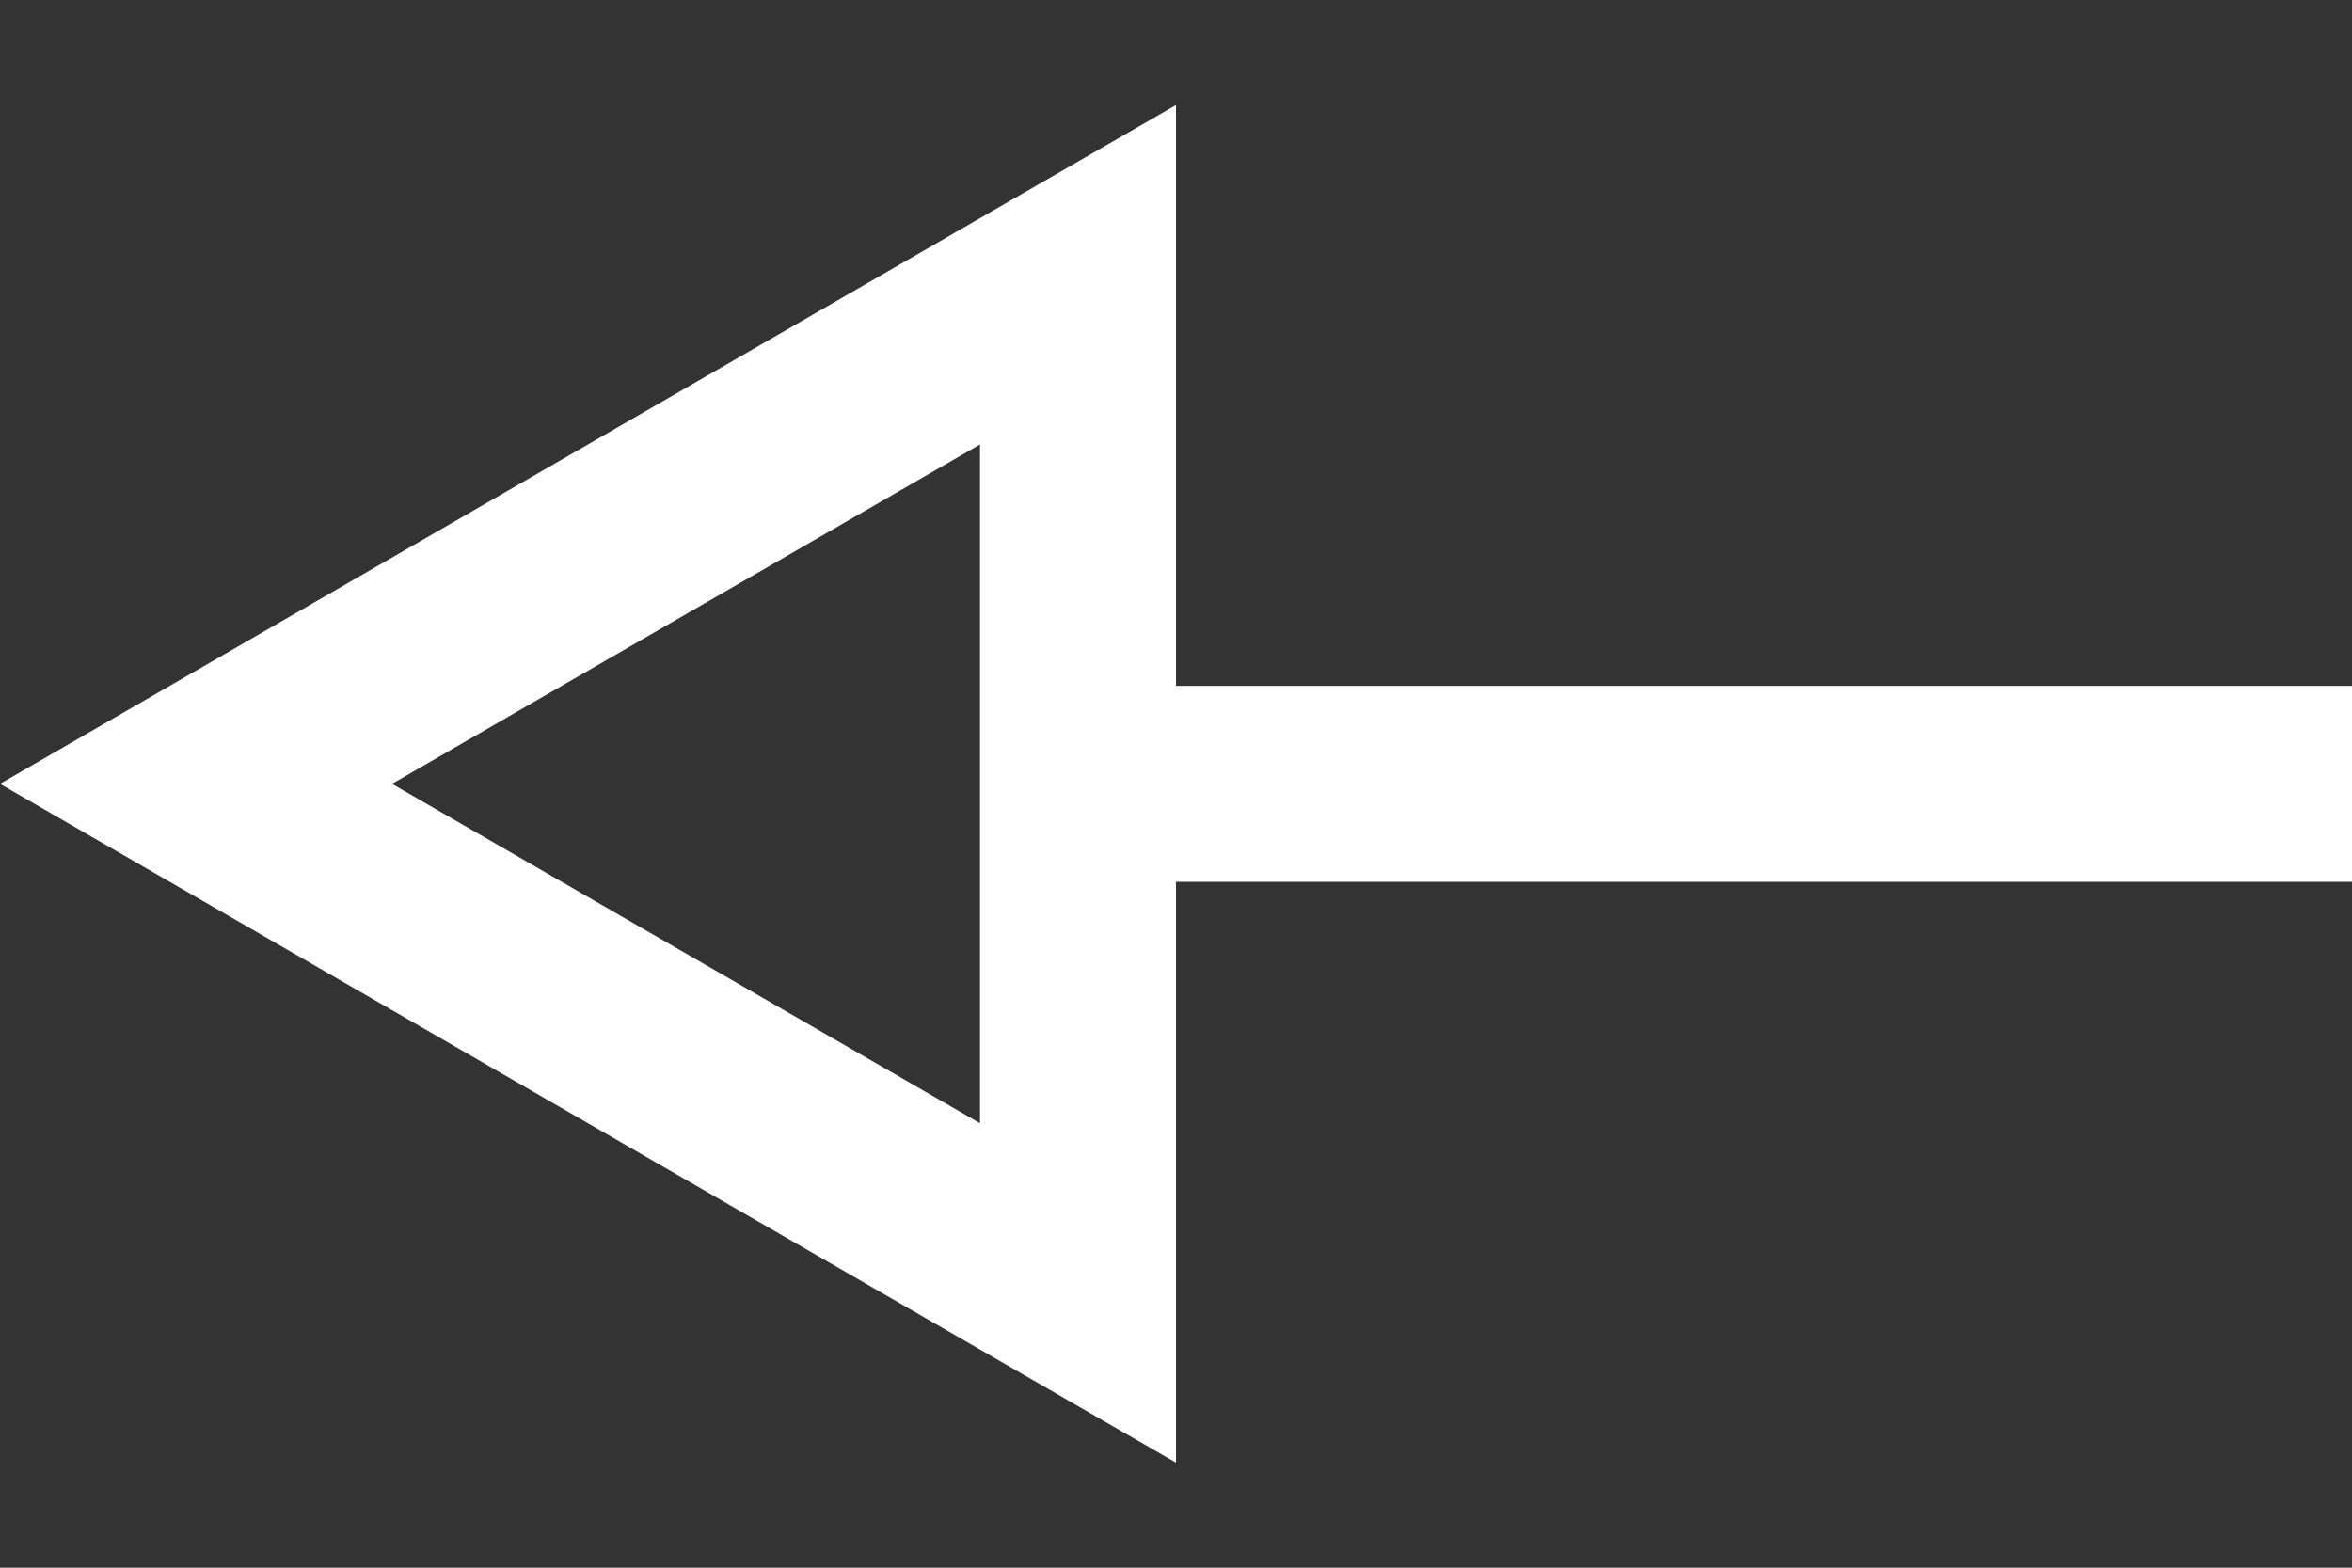
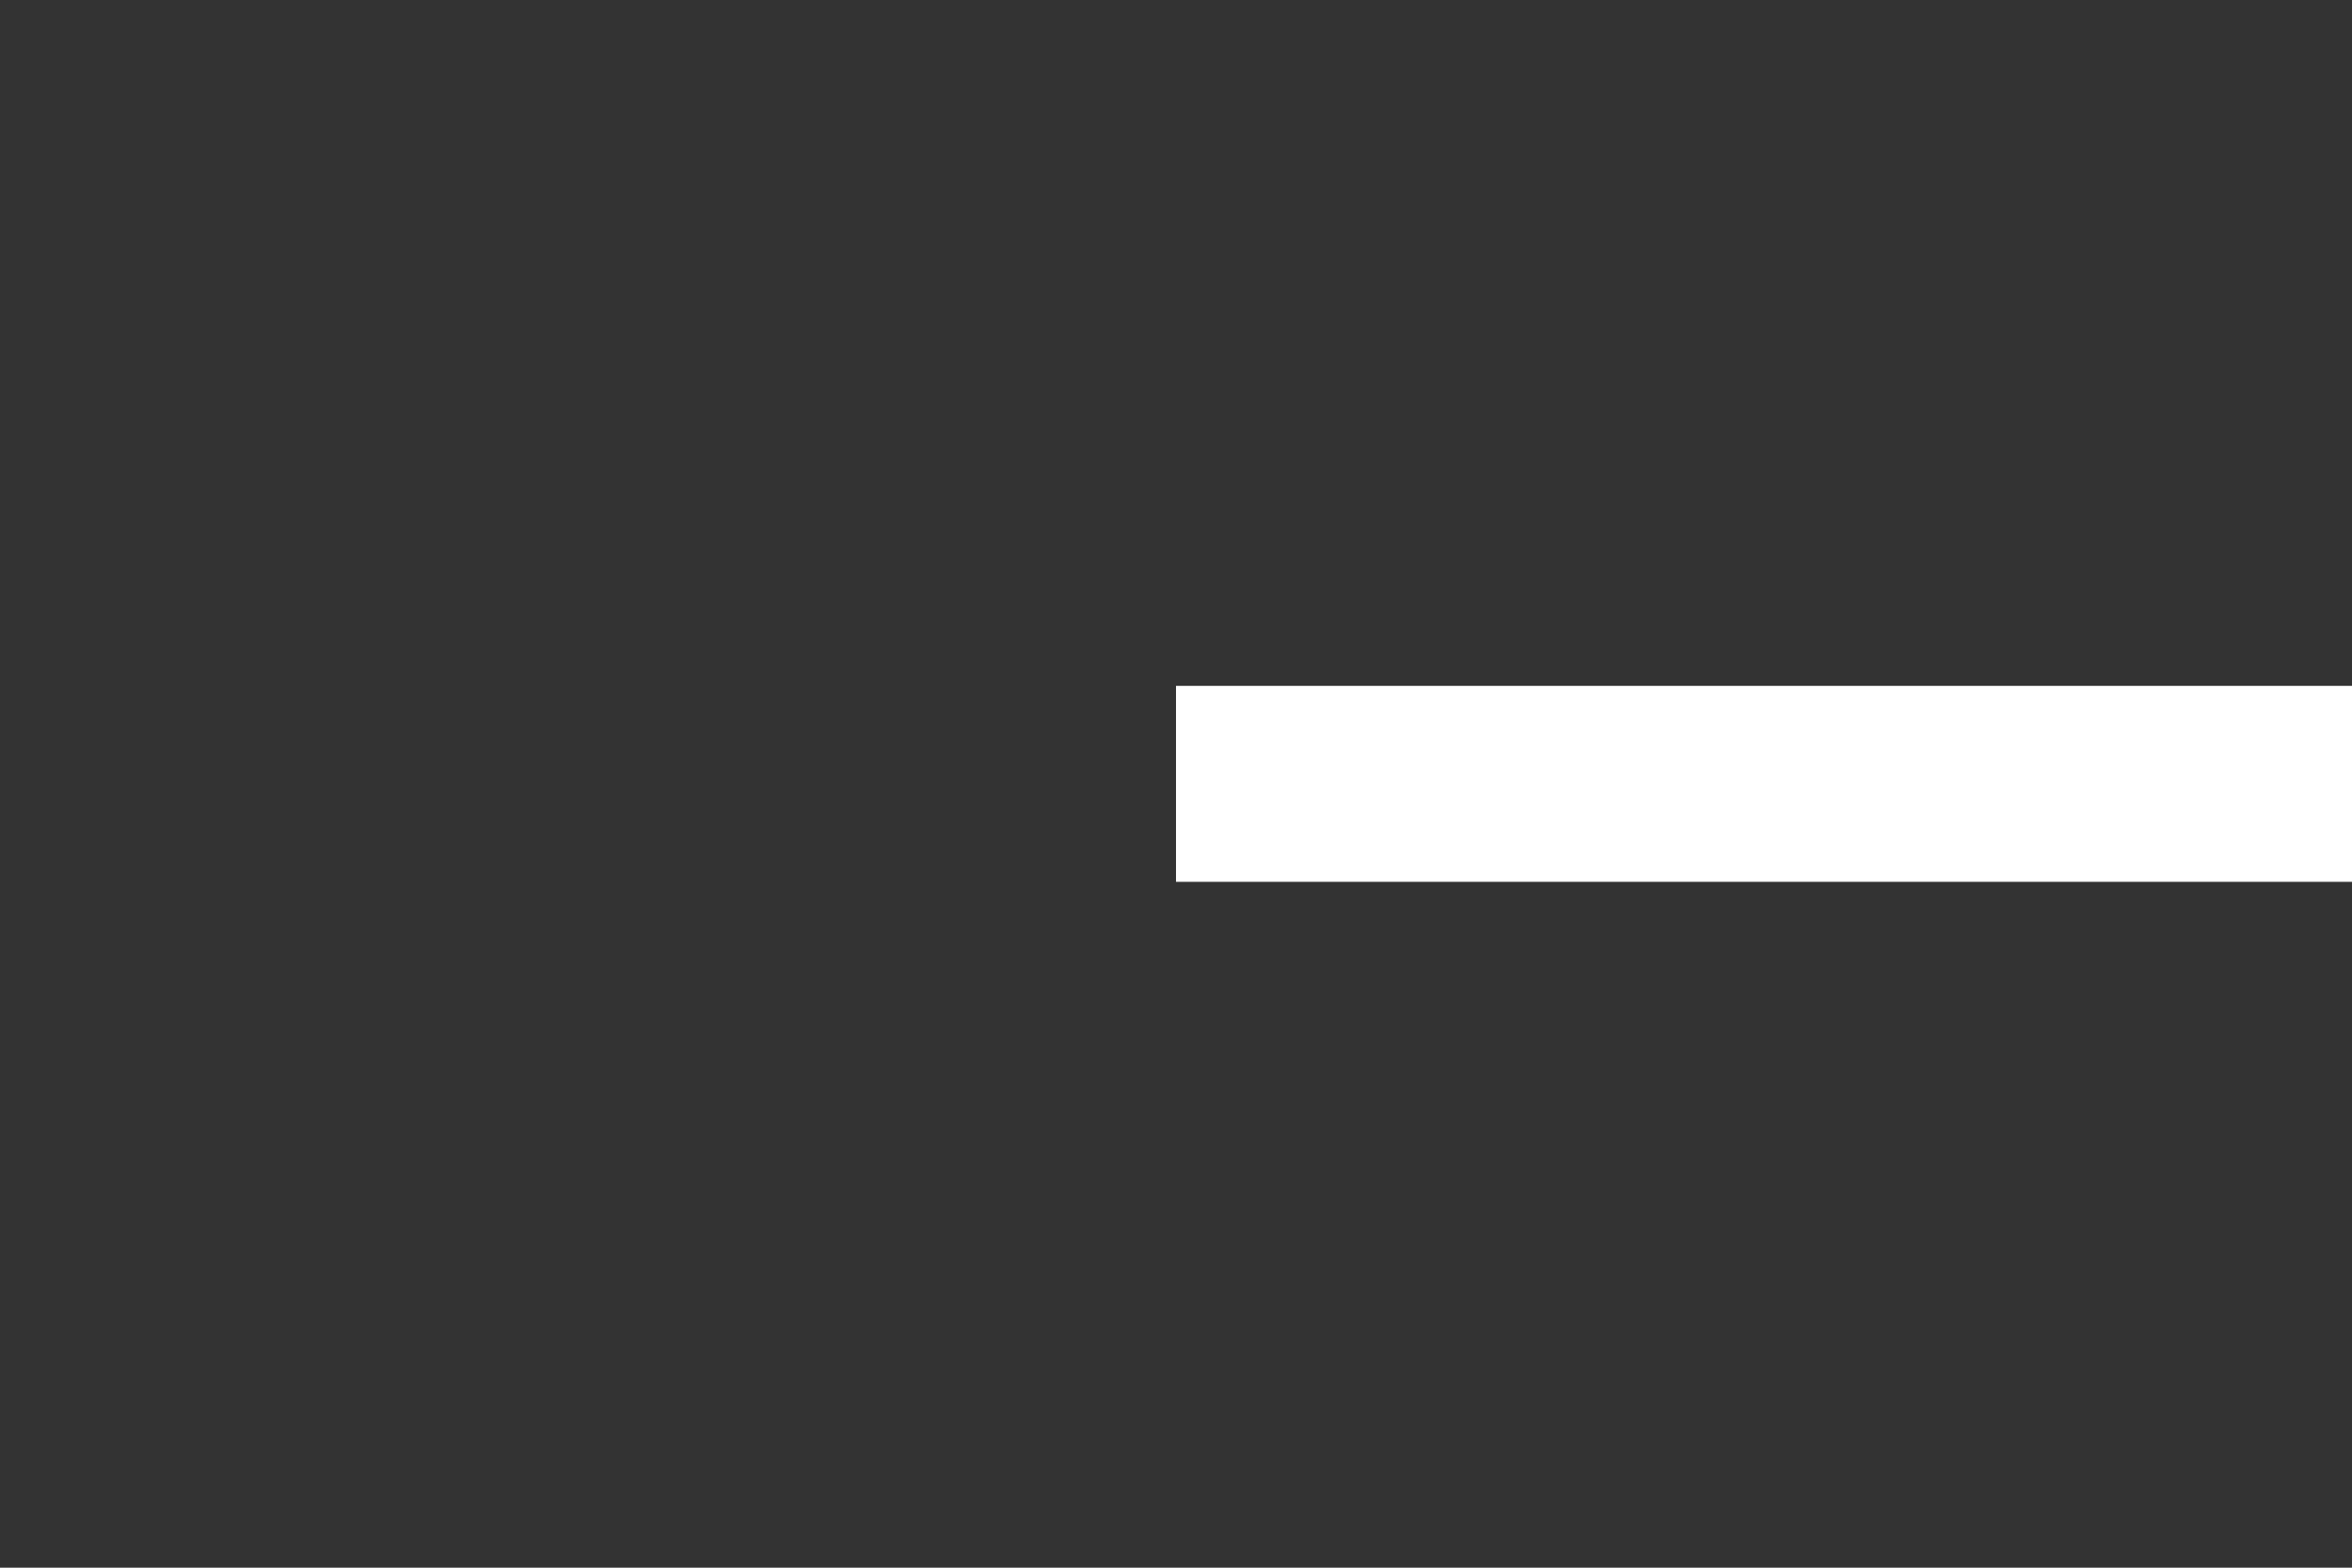
<svg xmlns="http://www.w3.org/2000/svg" width="24" height="16" viewBox="0 0 24 16" fill="none">
  <rect x="0" y="0" width="24" height="16" fill="#333333" stroke="none" />
-   <path d="M11 2.804L2 8L11 13.196L11 2.804Z" stroke="white" stroke-width="2" />
  <rect width="12" height="2" transform="matrix(-1 0 0 1 24 7)" fill="white" />
</svg>